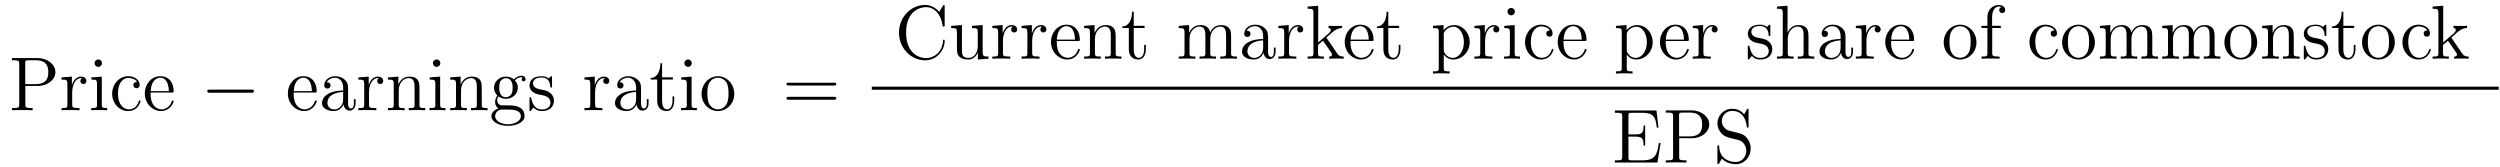
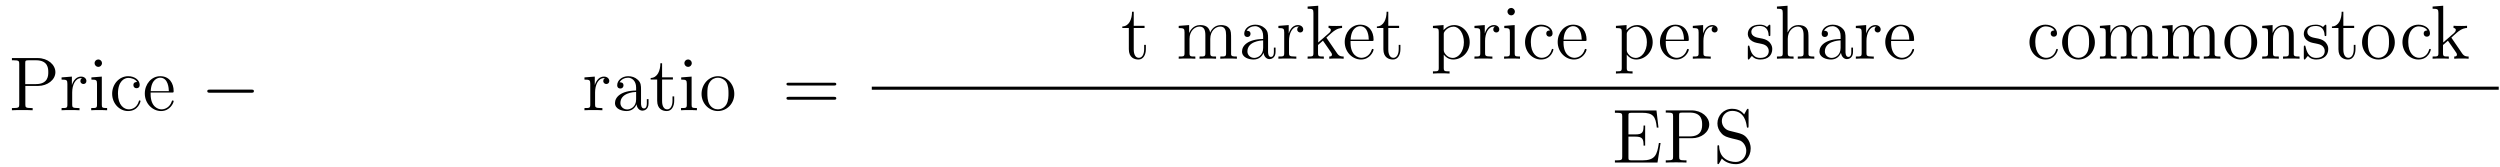
<svg xmlns="http://www.w3.org/2000/svg" height="26pt" version="1.1" viewBox="0 -26 390 26" width="390pt">
  <g id="page1">
    <g transform="matrix(1 0 0 1 -131 641)">
-       <path d="M134.953 -653.598H136.969C138.375 -653.598 139.641 -654.535 139.641 -655.738C139.641 -656.895 138.484 -657.941 136.875 -657.941H132.859V-657.598H133.094C133.953 -657.598 134 -657.473 134 -657.035V-650.707C134 -650.27 133.953 -650.145 133.094 -650.145H132.859V-649.801C133.141 -649.832 134.125 -649.832 134.469 -649.832C134.828 -649.832 135.797 -649.832 136.094 -649.801V-650.145H135.859C135 -650.145 134.953 -650.27 134.953 -650.707V-653.598ZM134.937 -653.879V-657.113C134.937 -657.519 134.953 -657.598 135.484 -657.598H136.609C138.531 -657.598 138.531 -656.254 138.531 -655.738C138.531 -655.238 138.531 -653.879 136.594 -653.879H134.937ZM142.262 -652.582C142.262 -653.738 142.746 -654.816 143.668 -654.816C143.762 -654.816 143.777 -654.816 143.824 -654.801C143.73 -654.754 143.543 -654.691 143.543 -654.363C143.543 -654.02 143.824 -653.895 144.012 -653.895C144.246 -653.895 144.48 -654.051 144.48 -654.363C144.48 -654.723 144.168 -655.051 143.652 -655.051C142.637 -655.051 142.293 -653.957 142.215 -653.738V-655.051L140.605 -654.926V-654.582C141.418 -654.582 141.512 -654.504 141.512 -653.91V-650.676C141.512 -650.145 141.387 -650.145 140.605 -650.145V-649.801C140.949 -649.832 141.606 -649.832 141.965 -649.832C142.277 -649.832 143.121 -649.832 143.402 -649.801V-650.145H143.168C142.293 -650.145 142.262 -650.285 142.262 -650.707V-652.582ZM146.914 -657.144C146.914 -657.457 146.664 -657.723 146.32 -657.723C146.023 -657.723 145.758 -657.473 145.758 -657.16C145.758 -656.801 146.039 -656.566 146.32 -656.566C146.695 -656.566 146.914 -656.879 146.914 -657.144ZM145.258 -654.926V-654.582C146.023 -654.582 146.133 -654.504 146.133 -653.926V-650.676C146.133 -650.145 146.008 -650.145 145.227 -650.145V-649.801C145.57 -649.832 146.133 -649.832 146.477 -649.832C146.617 -649.832 147.305 -649.832 147.711 -649.801V-650.145C146.93 -650.145 146.883 -650.207 146.883 -650.676V-655.051L145.258 -654.926ZM152.387 -654.207C152.246 -654.207 151.809 -654.207 151.809 -653.723C151.809 -653.441 152.012 -653.238 152.293 -653.238C152.574 -653.238 152.793 -653.394 152.793 -653.754C152.793 -654.551 151.965 -655.113 150.996 -655.113C149.605 -655.113 148.496 -653.879 148.496 -652.379C148.496 -650.848 149.637 -649.676 150.981 -649.676C152.559 -649.676 152.918 -651.113 152.918 -651.223C152.918 -651.332 152.824 -651.332 152.793 -651.332C152.684 -651.332 152.668 -651.285 152.637 -651.144C152.371 -650.301 151.731 -649.941 151.09 -649.941C150.355 -649.941 149.402 -650.582 149.402 -652.395C149.402 -654.363 150.418 -654.848 151.012 -654.848C151.465 -654.848 152.121 -654.676 152.387 -654.207ZM157.793 -652.566C158.059 -652.566 158.09 -652.566 158.09 -652.785C158.09 -654.004 157.434 -655.113 155.996 -655.113C154.637 -655.113 153.59 -653.895 153.59 -652.41C153.59 -650.832 154.809 -649.676 156.121 -649.676C157.543 -649.676 158.09 -650.973 158.09 -651.223C158.09 -651.285 158.027 -651.332 157.949 -651.332C157.855 -651.332 157.824 -651.285 157.809 -651.223C157.496 -650.223 156.699 -649.941 156.199 -649.941C155.699 -649.941 154.496 -650.285 154.496 -652.332V-652.566H157.793ZM154.512 -652.785C154.605 -654.66 155.652 -654.879 155.98 -654.879C157.262 -654.879 157.324 -653.191 157.34 -652.785H154.512ZM158.387 -649.801" fill-rule="evenodd" />
+       <path d="M134.953 -653.598H136.969C138.375 -653.598 139.641 -654.535 139.641 -655.738C139.641 -656.895 138.484 -657.941 136.875 -657.941H132.859V-657.598H133.094C133.953 -657.598 134 -657.473 134 -657.035V-650.707C134 -650.27 133.953 -650.145 133.094 -650.145H132.859V-649.801C133.141 -649.832 134.125 -649.832 134.469 -649.832C134.828 -649.832 135.797 -649.832 136.094 -649.801V-650.145H135.859C135 -650.145 134.953 -650.27 134.953 -650.707V-653.598ZM134.937 -653.879V-657.113C134.937 -657.519 134.953 -657.598 135.484 -657.598H136.609C138.531 -657.598 138.531 -656.254 138.531 -655.738C138.531 -655.238 138.531 -653.879 136.594 -653.879H134.937ZM142.262 -652.582C142.262 -653.738 142.746 -654.816 143.668 -654.816C143.762 -654.816 143.777 -654.816 143.824 -654.801C143.73 -654.754 143.543 -654.691 143.543 -654.363C143.543 -654.02 143.824 -653.895 144.012 -653.895C144.246 -653.895 144.48 -654.051 144.48 -654.363C144.48 -654.723 144.168 -655.051 143.652 -655.051C142.637 -655.051 142.293 -653.957 142.215 -653.738V-655.051L140.605 -654.926V-654.582C141.418 -654.582 141.512 -654.504 141.512 -653.91V-650.676C141.512 -650.145 141.387 -650.145 140.605 -650.145V-649.801C140.949 -649.832 141.606 -649.832 141.965 -649.832C142.277 -649.832 143.121 -649.832 143.402 -649.801V-650.145H143.168C142.293 -650.145 142.262 -650.285 142.262 -650.707V-652.582ZM146.914 -657.144C146.914 -657.457 146.664 -657.723 146.32 -657.723C146.023 -657.723 145.758 -657.473 145.758 -657.16C145.758 -656.801 146.039 -656.566 146.32 -656.566C146.695 -656.566 146.914 -656.879 146.914 -657.144ZM145.258 -654.926V-654.582C146.023 -654.582 146.133 -654.504 146.133 -653.926V-650.676C146.133 -650.145 146.008 -650.145 145.227 -650.145V-649.801C145.57 -649.832 146.133 -649.832 146.477 -649.832C146.617 -649.832 147.305 -649.832 147.711 -649.801V-650.145C146.93 -650.145 146.883 -650.207 146.883 -650.676V-655.051L145.258 -654.926ZM152.387 -654.207C152.246 -654.207 151.809 -654.207 151.809 -653.723C151.809 -653.441 152.012 -653.238 152.293 -653.238C152.574 -653.238 152.793 -653.394 152.793 -653.754C152.793 -654.551 151.965 -655.113 150.996 -655.113C149.605 -655.113 148.496 -653.879 148.496 -652.379C148.496 -650.848 149.637 -649.676 150.981 -649.676C152.559 -649.676 152.918 -651.113 152.918 -651.223C152.918 -651.332 152.824 -651.332 152.793 -651.332C152.684 -651.332 152.668 -651.285 152.637 -651.144C152.371 -650.301 151.731 -649.941 151.09 -649.941C150.355 -649.941 149.402 -650.582 149.402 -652.395C149.402 -654.363 150.418 -654.848 151.012 -654.848C151.465 -654.848 152.121 -654.676 152.387 -654.207ZM157.793 -652.566C158.059 -652.566 158.09 -652.566 158.09 -652.785C158.09 -654.004 157.434 -655.113 155.996 -655.113C154.637 -655.113 153.59 -653.895 153.59 -652.41C153.59 -650.832 154.809 -649.676 156.121 -649.676C157.543 -649.676 158.09 -650.973 158.09 -651.223C158.09 -651.285 158.027 -651.332 157.949 -651.332C157.855 -651.332 157.824 -651.285 157.809 -651.223C157.496 -650.223 156.699 -649.941 156.199 -649.941C155.699 -649.941 154.496 -650.285 154.496 -652.332V-652.566H157.793ZM154.512 -652.785C154.605 -654.66 155.652 -654.879 155.98 -654.879C157.262 -654.879 157.324 -653.191 157.34 -652.785ZM158.387 -649.801" fill-rule="evenodd" />
      <path d="M170.207 -652.535C170.41 -652.535 170.613 -652.535 170.613 -652.785C170.613 -653.019 170.41 -653.019 170.207 -653.019H163.754C163.551 -653.019 163.332 -653.019 163.332 -652.785C163.332 -652.535 163.551 -652.535 163.754 -652.535H170.207ZM171.586 -649.801" fill-rule="evenodd" />
-       <path d="M180.109 -652.566C180.375 -652.566 180.406 -652.566 180.406 -652.785C180.406 -654.004 179.75 -655.113 178.313 -655.113C176.953 -655.113 175.906 -653.895 175.906 -652.41C175.906 -650.832 177.125 -649.676 178.437 -649.676C179.859 -649.676 180.406 -650.973 180.406 -651.223C180.406 -651.285 180.344 -651.332 180.266 -651.332C180.172 -651.332 180.141 -651.285 180.125 -651.223C179.813 -650.223 179.016 -649.941 178.516 -649.941C178.016 -649.941 176.813 -650.285 176.813 -652.332V-652.566H180.109ZM176.828 -652.785C176.922 -654.66 177.969 -654.879 178.297 -654.879C179.578 -654.879 179.641 -653.191 179.656 -652.785H176.828ZM185.297 -652.988C185.297 -653.629 185.297 -654.098 184.781 -654.566C184.359 -654.957 183.828 -655.113 183.297 -655.113C182.328 -655.113 181.578 -654.473 181.578 -653.691C181.578 -653.348 181.797 -653.191 182.078 -653.191C182.359 -653.191 182.562 -653.394 182.562 -653.676C182.562 -654.16 182.141 -654.16 181.953 -654.16C182.234 -654.66 182.797 -654.879 183.281 -654.879C183.828 -654.879 184.531 -654.426 184.531 -653.348V-652.879C182.141 -652.848 181.234 -651.832 181.234 -650.926C181.234 -649.973 182.328 -649.676 183.047 -649.676C183.844 -649.676 184.375 -650.16 184.594 -650.738C184.656 -650.176 185.016 -649.738 185.531 -649.738C185.781 -649.738 186.469 -649.91 186.469 -650.863V-651.535H186.203V-650.863C186.203 -650.176 185.922 -650.082 185.75 -650.082C185.297 -650.082 185.297 -650.723 185.297 -650.895V-652.988ZM184.531 -651.488C184.531 -650.316 183.656 -649.926 183.141 -649.926C182.562 -649.926 182.078 -650.348 182.078 -650.926C182.078 -652.488 184.094 -652.644 184.531 -652.66V-651.488ZM188.566 -652.582C188.566 -653.738 189.051 -654.816 189.973 -654.816C190.066 -654.816 190.082 -654.816 190.129 -654.801C190.035 -654.754 189.848 -654.691 189.848 -654.363C189.848 -654.02 190.129 -653.895 190.316 -653.895C190.551 -653.895 190.785 -654.051 190.785 -654.363C190.785 -654.723 190.473 -655.051 189.957 -655.051C188.941 -655.051 188.598 -653.957 188.52 -653.738V-655.051L186.91 -654.926V-654.582C187.723 -654.582 187.816 -654.504 187.816 -653.91V-650.676C187.816 -650.145 187.691 -650.145 186.91 -650.145V-649.801C187.254 -649.832 187.91 -649.832 188.27 -649.832C188.582 -649.832 189.426 -649.832 189.707 -649.801V-650.145H189.473C188.598 -650.145 188.566 -650.285 188.566 -650.707V-652.582ZM196.438 -652.691C196.438 -653.801 196.438 -654.144 196.172 -654.519C195.828 -654.988 195.265 -655.051 194.86 -655.051C193.703 -655.051 193.25 -654.066 193.157 -653.832H193.141V-655.051L191.516 -654.926V-654.582C192.328 -654.582 192.422 -654.504 192.422 -653.91V-650.676C192.422 -650.145 192.296 -650.145 191.516 -650.145V-649.801C191.828 -649.832 192.469 -649.832 192.812 -649.832C193.157 -649.832 193.796 -649.832 194.11 -649.801V-650.145C193.344 -650.145 193.204 -650.145 193.204 -650.676V-652.895C193.204 -654.144 194.032 -654.816 194.766 -654.816S195.672 -654.207 195.672 -653.488V-650.676C195.672 -650.145 195.547 -650.145 194.766 -650.145V-649.801C195.078 -649.832 195.719 -649.832 196.046 -649.832C196.391 -649.832 197.047 -649.832 197.344 -649.801V-650.145C196.75 -650.145 196.453 -650.145 196.438 -650.504V-652.691ZM199.696 -657.144C199.696 -657.457 199.445 -657.723 199.102 -657.723C198.805 -657.723 198.539 -657.473 198.539 -657.16C198.539 -656.801 198.821 -656.566 199.102 -656.566C199.476 -656.566 199.696 -656.879 199.696 -657.144ZM198.04 -654.926V-654.582C198.805 -654.582 198.914 -654.504 198.914 -653.926V-650.676C198.914 -650.145 198.79 -650.145 198.008 -650.145V-649.801C198.352 -649.832 198.914 -649.832 199.258 -649.832C199.398 -649.832 200.086 -649.832 200.492 -649.801V-650.145C199.711 -650.145 199.664 -650.207 199.664 -650.676V-655.051L198.04 -654.926ZM206.153 -652.691C206.153 -653.801 206.153 -654.144 205.886 -654.519C205.543 -654.988 204.98 -655.051 204.575 -655.051C203.418 -655.051 202.964 -654.066 202.871 -653.832H202.855V-655.051L201.23 -654.926V-654.582C202.043 -654.582 202.136 -654.504 202.136 -653.91V-650.676C202.136 -650.145 202.012 -650.145 201.23 -650.145V-649.801C201.542 -649.832 202.183 -649.832 202.528 -649.832C202.871 -649.832 203.512 -649.832 203.825 -649.801V-650.145C203.059 -650.145 202.918 -650.145 202.918 -650.676V-652.895C202.918 -654.144 203.746 -654.816 204.48 -654.816S205.387 -654.207 205.387 -653.488V-650.676C205.387 -650.145 205.261 -650.145 204.48 -650.145V-649.801C204.793 -649.832 205.434 -649.832 205.762 -649.832C206.106 -649.832 206.761 -649.832 207.059 -649.801V-650.145C206.465 -650.145 206.168 -650.145 206.153 -650.504V-652.691ZM208.754 -651.957C209.316 -651.582 209.785 -651.582 209.926 -651.582C210.989 -651.582 211.786 -652.395 211.786 -653.316C211.786 -653.645 211.692 -654.098 211.316 -654.473C211.786 -654.957 212.332 -654.957 212.394 -654.957C212.442 -654.957 212.504 -654.957 212.551 -654.926C212.442 -654.879 212.378 -654.754 212.378 -654.629C212.378 -654.457 212.489 -654.316 212.692 -654.316C212.785 -654.316 212.988 -654.379 212.988 -654.645C212.988 -654.848 212.832 -655.191 212.41 -655.191C211.786 -655.191 211.332 -654.801 211.16 -654.629C210.8 -654.91 210.379 -655.051 209.926 -655.051C208.864 -655.051 208.067 -654.254 208.067 -653.332C208.067 -652.644 208.472 -652.207 208.597 -652.098C208.457 -651.926 208.238 -651.582 208.238 -651.113C208.238 -650.426 208.66 -650.129 208.754 -650.066C208.207 -649.91 207.66 -649.473 207.66 -648.863C207.66 -648.035 208.77 -647.363 210.239 -647.363C211.66 -647.363 212.832 -647.988 212.832 -648.879C212.832 -649.176 212.754 -649.879 212.035 -650.254C211.426 -650.566 210.832 -650.566 209.816 -650.566C209.082 -650.566 209.004 -650.566 208.786 -650.785C208.66 -650.91 208.566 -651.129 208.566 -651.379C208.566 -651.582 208.628 -651.785 208.754 -651.957ZM209.926 -651.832C208.879 -651.832 208.879 -653.051 208.879 -653.316C208.879 -653.535 208.879 -654.02 209.082 -654.348C209.316 -654.691 209.676 -654.801 209.926 -654.801C210.973 -654.801 210.973 -653.598 210.973 -653.332C210.973 -653.113 210.973 -652.629 210.769 -652.301C210.535 -651.957 210.175 -651.832 209.926 -651.832ZM210.254 -647.613C209.113 -647.613 208.238 -648.191 208.238 -648.863C208.238 -648.973 208.27 -649.426 208.708 -649.738C208.973 -649.91 209.082 -649.91 209.926 -649.91C210.91 -649.91 212.254 -649.91 212.254 -648.863C212.254 -648.16 211.348 -647.613 210.254 -647.613ZM217.117 -654.848C217.117 -655.051 217.117 -655.113 217.008 -655.113C216.914 -655.113 216.679 -654.848 216.601 -654.754C216.227 -655.051 215.851 -655.113 215.477 -655.113C214.039 -655.113 213.601 -654.332 213.601 -653.676C213.601 -653.551 213.601 -653.129 214.055 -652.707C214.445 -652.379 214.852 -652.285 215.399 -652.191C216.055 -652.051 216.196 -652.02 216.508 -651.785C216.71 -651.598 216.868 -651.332 216.868 -651.004C216.868 -650.488 216.57 -649.926 215.524 -649.926C214.742 -649.926 214.164 -650.379 213.899 -651.566C213.852 -651.785 213.852 -651.785 213.836 -651.801C213.821 -651.848 213.774 -651.848 213.742 -651.848C213.601 -651.848 213.601 -651.785 213.601 -651.582V-649.957C213.601 -649.738 213.601 -649.676 213.726 -649.676C213.79 -649.676 213.79 -649.691 213.992 -649.941C214.055 -650.019 214.055 -650.051 214.242 -650.238C214.696 -649.676 215.336 -649.676 215.539 -649.676C216.79 -649.676 217.414 -650.379 217.414 -651.316C217.414 -651.957 217.008 -652.332 216.914 -652.441C216.476 -652.816 216.149 -652.895 215.368 -653.035C215.008 -653.098 214.148 -653.27 214.148 -653.988C214.148 -654.348 214.398 -654.91 215.461 -654.91C216.758 -654.91 216.836 -653.801 216.852 -653.426C216.868 -653.332 216.961 -653.332 216.992 -653.332C217.117 -653.332 217.117 -653.394 217.117 -653.598V-654.848ZM217.77 -649.801" fill-rule="evenodd" />
      <path d="M223.832 -652.582C223.832 -653.738 224.316 -654.816 225.239 -654.816C225.332 -654.816 225.348 -654.816 225.395 -654.801C225.301 -654.754 225.113 -654.691 225.113 -654.363C225.113 -654.02 225.395 -653.895 225.582 -653.895C225.816 -653.895 226.051 -654.051 226.051 -654.363C226.051 -654.723 225.738 -655.051 225.223 -655.051C224.207 -655.051 223.864 -653.957 223.786 -653.738V-655.051L222.175 -654.926V-654.582C222.989 -654.582 223.082 -654.504 223.082 -653.91V-650.676C223.082 -650.145 222.958 -650.145 222.175 -650.145V-649.801C222.52 -649.832 223.176 -649.832 223.535 -649.832C223.848 -649.832 224.692 -649.832 224.972 -649.801V-650.145H224.738C223.864 -650.145 223.832 -650.285 223.832 -650.707V-652.582ZM231 -652.988C231 -653.629 231 -654.098 230.484 -654.566C230.063 -654.957 229.531 -655.113 229 -655.113C228.031 -655.113 227.281 -654.473 227.281 -653.691C227.281 -653.348 227.5 -653.191 227.782 -653.191C228.062 -653.191 228.265 -653.394 228.265 -653.676C228.265 -654.16 227.844 -654.16 227.657 -654.16C227.938 -654.66 228.5 -654.879 228.984 -654.879C229.531 -654.879 230.234 -654.426 230.234 -653.348V-652.879C227.844 -652.848 226.938 -651.832 226.938 -650.926C226.938 -649.973 228.031 -649.676 228.75 -649.676C229.547 -649.676 230.078 -650.16 230.297 -650.738C230.359 -650.176 230.719 -649.738 231.234 -649.738C231.485 -649.738 232.172 -649.91 232.172 -650.863V-651.535H231.906V-650.863C231.906 -650.176 231.625 -650.082 231.454 -650.082C231 -650.082 231 -650.723 231 -650.895V-652.988ZM230.234 -651.488C230.234 -650.316 229.36 -649.926 228.844 -649.926C228.265 -649.926 227.782 -650.348 227.782 -650.926C227.782 -652.488 229.796 -652.644 230.234 -652.66V-651.488ZM234.286 -654.598H235.973V-654.941H234.286V-657.129H234.019C234.019 -656.004 233.582 -654.863 232.504 -654.832V-654.598H233.52V-651.285C233.52 -649.957 234.395 -649.676 235.02 -649.676C235.786 -649.676 236.176 -650.426 236.176 -651.285V-651.957H235.91V-651.301C235.91 -650.441 235.566 -649.941 235.098 -649.941C234.286 -649.941 234.286 -651.051 234.286 -651.254V-654.598ZM238.922 -657.144C238.922 -657.457 238.672 -657.723 238.328 -657.723C238.031 -657.723 237.766 -657.473 237.766 -657.16C237.766 -656.801 238.046 -656.566 238.328 -656.566C238.703 -656.566 238.922 -656.879 238.922 -657.144ZM237.265 -654.926V-654.582C238.031 -654.582 238.141 -654.504 238.141 -653.926V-650.676C238.141 -650.145 238.015 -650.145 237.234 -650.145V-649.801C237.578 -649.832 238.141 -649.832 238.484 -649.832C238.625 -649.832 239.312 -649.832 239.719 -649.801V-650.145C238.938 -650.145 238.891 -650.207 238.891 -650.676V-655.051L237.265 -654.926ZM245.551 -652.348C245.551 -653.895 244.379 -655.113 243.004 -655.113C241.566 -655.113 240.442 -653.848 240.442 -652.348C240.442 -650.832 241.628 -649.676 242.988 -649.676C244.394 -649.676 245.551 -650.848 245.551 -652.348ZM243.004 -649.941C242.567 -649.941 242.02 -650.129 241.675 -650.723C241.363 -651.254 241.348 -651.957 241.348 -652.457C241.348 -652.91 241.348 -653.645 241.723 -654.176C242.051 -654.691 242.567 -654.879 242.988 -654.879C243.457 -654.879 243.958 -654.66 244.285 -654.207C244.644 -653.645 244.644 -652.895 244.644 -652.457C244.644 -652.035 244.644 -651.301 244.332 -650.738C244.004 -650.176 243.457 -649.941 243.004 -649.941ZM245.96 -649.801" fill-rule="evenodd" />
      <path d="M261.09 -653.66C261.262 -653.66 261.464 -653.66 261.464 -653.879S261.262 -654.098 261.09 -654.098H254.075C253.902 -654.098 253.684 -654.098 253.684 -653.895C253.684 -653.66 253.886 -653.66 254.075 -653.66H261.09ZM261.09 -651.441C261.262 -651.441 261.464 -651.441 261.464 -651.66C261.464 -651.894 261.262 -651.894 261.09 -651.894H254.075C253.902 -651.894 253.684 -651.894 253.684 -651.676C253.684 -651.441 253.886 -651.441 254.075 -651.441H261.09ZM262.16 -649.801" fill-rule="evenodd" />
-       <path d="M278.368 -665.965C278.368 -666.168 278.368 -666.231 278.258 -666.231C278.179 -666.231 278.164 -666.215 278.101 -666.09L277.508 -665.152C276.977 -665.809 276.164 -666.231 275.305 -666.231C273.133 -666.231 271.242 -664.356 271.242 -661.918C271.242 -659.449 273.149 -657.59 275.305 -657.59C277.258 -657.59 278.368 -659.293 278.368 -660.606C278.368 -660.73 278.368 -660.809 278.242 -660.809C278.117 -660.809 278.117 -660.746 278.117 -660.668C278.008 -658.777 276.617 -657.934 275.461 -657.934C274.633 -657.934 272.352 -658.434 272.352 -661.918C272.352 -665.355 274.602 -665.887 275.461 -665.887C276.71 -665.887 277.805 -664.824 278.039 -663.043C278.07 -662.887 278.07 -662.856 278.21 -662.856C278.368 -662.856 278.368 -662.887 278.368 -663.137V-665.965ZM282.625 -662.965V-662.621C283.438 -662.621 283.531 -662.543 283.531 -661.949V-659.824C283.531 -658.809 283 -657.965 282.094 -657.965C281.125 -657.965 281.063 -658.512 281.063 -659.152V-663.09L279.376 -662.965V-662.621C280.282 -662.621 280.282 -662.59 280.282 -661.527V-659.73C280.282 -658.996 280.282 -658.574 280.64 -658.168C280.938 -657.871 281.422 -657.715 282.031 -657.715C282.234 -657.715 282.61 -657.715 283.015 -658.059C283.36 -658.34 283.547 -658.793 283.547 -658.793V-657.715L285.203 -657.84V-658.184C284.406 -658.184 284.297 -658.262 284.297 -658.855V-663.09L282.625 -662.965ZM287.461 -660.621C287.461 -661.777 287.945 -662.856 288.868 -662.856C288.961 -662.856 288.977 -662.856 289.024 -662.84C288.93 -662.793 288.742 -662.73 288.742 -662.402C288.742 -662.059 289.024 -661.934 289.211 -661.934C289.445 -661.934 289.68 -662.09 289.68 -662.402C289.68 -662.762 289.367 -663.09 288.852 -663.09C287.836 -663.09 287.492 -661.996 287.414 -661.777V-663.09L285.805 -662.965V-662.621C286.618 -662.621 286.711 -662.543 286.711 -661.949V-658.715C286.711 -658.184 286.586 -658.184 285.805 -658.184V-657.84C286.148 -657.871 286.805 -657.871 287.164 -657.871C287.477 -657.871 288.32 -657.871 288.601 -657.84V-658.184H288.367C287.492 -658.184 287.461 -658.324 287.461 -658.746V-660.621ZM292.02 -660.621C292.02 -661.777 292.504 -662.856 293.425 -662.856C293.52 -662.856 293.536 -662.856 293.582 -662.84C293.489 -662.793 293.3 -662.73 293.3 -662.402C293.3 -662.059 293.582 -661.934 293.77 -661.934C294.004 -661.934 294.239 -662.09 294.239 -662.402C294.239 -662.762 293.926 -663.09 293.41 -663.09C292.394 -663.09 292.051 -661.996 291.973 -661.777V-663.09L290.363 -662.965V-662.621C291.175 -662.621 291.27 -662.543 291.27 -661.949V-658.715C291.27 -658.184 291.144 -658.184 290.363 -658.184V-657.84C290.707 -657.871 291.364 -657.871 291.722 -657.871C292.036 -657.871 292.879 -657.871 293.16 -657.84V-658.184H292.926C292.051 -658.184 292.02 -658.324 292.02 -658.746V-660.621ZM299.156 -660.606C299.422 -660.606 299.453 -660.606 299.453 -660.824C299.453 -662.043 298.796 -663.152 297.359 -663.152C296 -663.152 294.953 -661.934 294.953 -660.449C294.953 -658.871 296.172 -657.715 297.485 -657.715C298.907 -657.715 299.453 -659.012 299.453 -659.262C299.453 -659.324 299.39 -659.371 299.312 -659.371C299.219 -659.371 299.188 -659.324 299.172 -659.262C298.859 -658.262 298.062 -657.981 297.563 -657.981C297.062 -657.981 295.859 -658.324 295.859 -660.371V-660.606H299.156ZM295.876 -660.824C295.969 -662.699 297.016 -662.918 297.343 -662.918C298.625 -662.918 298.687 -661.23 298.703 -660.824H295.876ZM305.047 -660.73C305.047 -661.84 305.047 -662.184 304.781 -662.559C304.438 -663.027 303.875 -663.09 303.469 -663.09C302.312 -663.09 301.859 -662.106 301.765 -661.871H301.75V-663.09L300.125 -662.965V-662.621C300.937 -662.621 301.031 -662.543 301.031 -661.949V-658.715C301.031 -658.184 300.906 -658.184 300.125 -658.184V-657.84C300.438 -657.871 301.078 -657.871 301.422 -657.871C301.765 -657.871 302.406 -657.871 302.719 -657.84V-658.184C301.954 -658.184 301.812 -658.184 301.812 -658.715V-660.934C301.812 -662.184 302.641 -662.856 303.376 -662.856C304.109 -662.856 304.282 -662.246 304.282 -661.527V-658.715C304.282 -658.184 304.157 -658.184 303.376 -658.184V-657.84C303.688 -657.871 304.328 -657.871 304.656 -657.871C305 -657.871 305.657 -657.871 305.953 -657.84V-658.184C305.359 -658.184 305.063 -658.184 305.047 -658.543V-660.73ZM306.227 -657.84" fill-rule="evenodd" />
      <path d="M307.864 -662.637H309.551V-662.98H307.864V-665.168H307.597C307.597 -664.043 307.16 -662.902 306.082 -662.871V-662.637H307.098V-659.324C307.098 -657.996 307.973 -657.715 308.598 -657.715C309.364 -657.715 309.754 -658.465 309.754 -659.324V-659.996H309.488V-659.34C309.488 -658.48 309.144 -657.981 308.676 -657.981C307.864 -657.981 307.864 -659.09 307.864 -659.293V-662.637ZM310.422 -657.84" fill-rule="evenodd" />
      <path d="M323.051 -660.73C323.051 -661.84 323.051 -662.184 322.77 -662.559C322.426 -663.027 321.863 -663.09 321.473 -663.09C320.473 -663.09 319.973 -662.387 319.786 -661.918C319.613 -662.84 318.973 -663.09 318.223 -663.09C317.066 -663.09 316.613 -662.106 316.519 -661.871H316.504V-663.09L314.879 -662.965V-662.621C315.691 -662.621 315.785 -662.543 315.785 -661.949V-658.715C315.785 -658.184 315.66 -658.184 314.879 -658.184V-657.84C315.192 -657.871 315.832 -657.871 316.176 -657.871C316.519 -657.871 317.16 -657.871 317.473 -657.84V-658.184C316.708 -658.184 316.566 -658.184 316.566 -658.715V-660.934C316.566 -662.184 317.394 -662.856 318.128 -662.856S319.036 -662.246 319.036 -661.527V-658.715C319.036 -658.184 318.91 -658.184 318.128 -658.184V-657.84C318.442 -657.871 319.082 -657.871 319.41 -657.871C319.754 -657.871 320.41 -657.871 320.707 -657.84V-658.184C319.957 -658.184 319.801 -658.184 319.801 -658.715V-660.934C319.801 -662.184 320.629 -662.856 321.364 -662.856C322.114 -662.856 322.27 -662.246 322.27 -661.527V-658.715C322.27 -658.184 322.145 -658.184 321.364 -658.184V-657.84C321.676 -657.871 322.316 -657.871 322.66 -657.871C323.004 -657.871 323.645 -657.871 323.957 -657.84V-658.184C323.363 -658.184 323.066 -658.184 323.051 -658.543V-660.73ZM328.817 -661.027C328.817 -661.668 328.817 -662.137 328.301 -662.605C327.878 -662.996 327.348 -663.152 326.816 -663.152C325.848 -663.152 325.098 -662.512 325.098 -661.731C325.098 -661.387 325.316 -661.23 325.597 -661.23C325.879 -661.23 326.082 -661.434 326.082 -661.715C326.082 -662.199 325.66 -662.199 325.472 -662.199C325.754 -662.699 326.316 -662.918 326.801 -662.918C327.348 -662.918 328.051 -662.465 328.051 -661.387V-660.918C325.66 -660.887 324.754 -659.871 324.754 -658.965C324.754 -658.012 325.848 -657.715 326.567 -657.715C327.364 -657.715 327.894 -658.199 328.114 -658.777C328.176 -658.215 328.535 -657.777 329.051 -657.777C329.3 -657.777 329.988 -657.949 329.988 -658.902V-659.574H329.723V-658.902C329.723 -658.215 329.442 -658.121 329.269 -658.121C328.817 -658.121 328.817 -658.762 328.817 -658.934V-661.027ZM328.051 -659.527C328.051 -658.356 327.175 -657.965 326.66 -657.965C326.082 -657.965 325.597 -658.387 325.597 -658.965C325.597 -660.527 327.613 -660.684 328.051 -660.699V-659.527ZM332.086 -660.621C332.086 -661.777 332.57 -662.856 333.492 -662.856C333.586 -662.856 333.601 -662.856 333.648 -662.84C333.554 -662.793 333.367 -662.73 333.367 -662.402C333.367 -662.059 333.648 -661.934 333.836 -661.934C334.07 -661.934 334.304 -662.09 334.304 -662.402C334.304 -662.762 333.992 -663.09 333.476 -663.09C332.461 -663.09 332.117 -661.996 332.039 -661.777V-663.09L330.43 -662.965V-662.621C331.242 -662.621 331.336 -662.543 331.336 -661.949V-658.715C331.336 -658.184 331.211 -658.184 330.43 -658.184V-657.84C330.774 -657.871 331.429 -657.871 331.789 -657.871C332.101 -657.871 332.945 -657.871 333.227 -657.84V-658.184H332.993C332.117 -658.184 332.086 -658.324 332.086 -658.746V-660.621ZM338.004 -660.996C338.004 -661.012 337.91 -661.105 337.91 -661.121C337.91 -661.152 338.66 -661.793 338.754 -661.887C339.582 -662.605 340.114 -662.621 340.363 -662.637V-662.98C340.114 -662.949 339.816 -662.949 339.457 -662.949C339.144 -662.949 338.536 -662.949 338.254 -662.98V-662.637C338.458 -662.621 338.614 -662.512 338.614 -662.324C338.614 -662.09 338.363 -661.871 338.363 -661.871L336.644 -660.371V-666.105L334.988 -665.98V-665.637C335.801 -665.637 335.894 -665.559 335.894 -664.965V-658.715C335.894 -658.184 335.77 -658.184 334.988 -658.184V-657.84C335.332 -657.871 335.894 -657.871 336.254 -657.871C336.613 -657.871 337.192 -657.871 337.519 -657.84V-658.184C336.754 -658.184 336.613 -658.184 336.613 -658.715V-659.98L337.379 -660.652L338.52 -659.012C338.707 -658.762 338.785 -658.621 338.785 -658.465C338.785 -658.246 338.614 -658.184 338.363 -658.184V-657.84C338.66 -657.871 339.254 -657.871 339.566 -657.871C340.082 -657.871 340.114 -657.871 340.613 -657.84V-658.184C340.301 -658.184 339.925 -658.184 339.598 -658.668L338.004 -660.996ZM340.777 -657.84" fill-rule="evenodd" />
      <path d="M344.981 -660.606C345.246 -660.606 345.277 -660.606 345.277 -660.824C345.277 -662.043 344.621 -663.152 343.183 -663.152C341.825 -663.152 340.777 -661.934 340.777 -660.449C340.777 -658.871 341.996 -657.715 343.309 -657.715C344.73 -657.715 345.277 -659.012 345.277 -659.262C345.277 -659.324 345.215 -659.371 345.137 -659.371C345.043 -659.371 345.012 -659.324 344.996 -659.262C344.683 -658.262 343.886 -657.981 343.387 -657.981C342.887 -657.981 341.683 -658.324 341.683 -660.371V-660.606H344.981ZM341.699 -660.824C341.792 -662.699 342.84 -662.918 343.168 -662.918C344.449 -662.918 344.512 -661.23 344.527 -660.824H341.699ZM347.574 -662.637H349.261V-662.98H347.574V-665.168H347.309C347.309 -664.043 346.871 -662.902 345.793 -662.871V-662.637H346.808V-659.324C346.808 -657.996 347.683 -657.715 348.308 -657.715C349.074 -657.715 349.465 -658.465 349.465 -659.324V-659.996H349.199V-659.34C349.199 -658.48 348.856 -657.981 348.386 -657.981C347.574 -657.981 347.574 -659.09 347.574 -659.293V-662.637ZM350.132 -657.84" fill-rule="evenodd" />
      <path d="M357.133 -655.871C356.368 -655.871 356.226 -655.871 356.226 -656.402V-658.48C356.446 -658.184 356.929 -657.715 357.695 -657.715C359.07 -657.715 360.274 -658.871 360.274 -660.418C360.274 -661.934 359.148 -663.09 357.852 -663.09C356.804 -663.09 356.243 -662.34 356.195 -662.293V-663.09L354.539 -662.965V-662.621C355.382 -662.621 355.445 -662.543 355.445 -662.012V-656.402C355.445 -655.871 355.32 -655.871 354.539 -655.871V-655.527C354.852 -655.559 355.493 -655.559 355.836 -655.559C356.179 -655.559 356.82 -655.559 357.133 -655.527V-655.871ZM356.226 -661.637C356.226 -661.871 356.226 -661.887 356.352 -662.074C356.711 -662.605 357.305 -662.84 357.758 -662.84C358.649 -662.84 359.368 -661.746 359.368 -660.418C359.368 -658.996 358.555 -657.965 357.632 -657.965C357.258 -657.965 356.914 -658.121 356.68 -658.34C356.399 -658.621 356.226 -658.855 356.226 -659.184V-661.637ZM362.672 -660.621C362.672 -661.777 363.156 -662.856 364.078 -662.856C364.172 -662.856 364.188 -662.856 364.235 -662.84C364.141 -662.793 363.953 -662.73 363.953 -662.402C363.953 -662.059 364.235 -661.934 364.422 -661.934C364.656 -661.934 364.891 -662.09 364.891 -662.402C364.891 -662.762 364.578 -663.09 364.062 -663.09C363.047 -663.09 362.704 -661.996 362.626 -661.777V-663.09L361.015 -662.965V-662.621C361.828 -662.621 361.922 -662.543 361.922 -661.949V-658.715C361.922 -658.184 361.796 -658.184 361.015 -658.184V-657.84C361.36 -657.871 362.016 -657.871 362.375 -657.871C362.688 -657.871 363.532 -657.871 363.812 -657.84V-658.184H363.578C362.704 -658.184 362.672 -658.324 362.672 -658.746V-660.621ZM367.325 -665.184C367.325 -665.496 367.074 -665.762 366.731 -665.762C366.433 -665.762 366.168 -665.512 366.168 -665.199C366.168 -664.84 366.449 -664.605 366.731 -664.605C367.105 -664.605 367.325 -664.918 367.325 -665.184ZM365.668 -662.965V-662.621C366.433 -662.621 366.542 -662.543 366.542 -661.965V-658.715C366.542 -658.184 366.418 -658.184 365.636 -658.184V-657.84C365.981 -657.871 366.542 -657.871 366.887 -657.871C367.027 -657.871 367.715 -657.871 368.122 -657.84V-658.184C367.34 -658.184 367.292 -658.246 367.292 -658.715V-663.09L365.668 -662.965ZM372.797 -662.246C372.656 -662.246 372.218 -662.246 372.218 -661.762C372.218 -661.48 372.422 -661.277 372.703 -661.277S373.204 -661.434 373.204 -661.793C373.204 -662.59 372.376 -663.152 371.406 -663.152C370.015 -663.152 368.906 -661.918 368.906 -660.418C368.906 -658.887 370.046 -657.715 371.39 -657.715C372.968 -657.715 373.328 -659.152 373.328 -659.262C373.328 -659.371 373.235 -659.371 373.204 -659.371C373.093 -659.371 373.078 -659.324 373.046 -659.184C372.781 -658.34 372.14 -657.981 371.5 -657.981C370.765 -657.981 369.812 -658.621 369.812 -660.434C369.812 -662.402 370.828 -662.887 371.422 -662.887C371.875 -662.887 372.532 -662.715 372.797 -662.246ZM378.203 -660.606C378.469 -660.606 378.5 -660.606 378.5 -660.824C378.5 -662.043 377.844 -663.152 376.406 -663.152C375.047 -663.152 374 -661.934 374 -660.449C374 -658.871 375.218 -657.715 376.531 -657.715C377.953 -657.715 378.5 -659.012 378.5 -659.262C378.5 -659.324 378.438 -659.371 378.359 -659.371C378.265 -659.371 378.234 -659.324 378.218 -659.262C377.906 -658.262 377.11 -657.981 376.609 -657.981S374.906 -658.324 374.906 -660.371V-660.606H378.203ZM374.922 -660.824C375.016 -662.699 376.062 -662.918 376.391 -662.918C377.672 -662.918 377.735 -661.23 377.75 -660.824H374.922ZM378.797 -657.84" fill-rule="evenodd" />
      <path d="M385.68 -655.871C384.914 -655.871 384.774 -655.871 384.774 -656.402V-658.48C384.992 -658.184 385.476 -657.715 386.243 -657.715C387.617 -657.715 388.82 -658.871 388.82 -660.418C388.82 -661.934 387.695 -663.09 386.399 -663.09C385.351 -663.09 384.79 -662.34 384.743 -662.293V-663.09L383.086 -662.965V-662.621C383.929 -662.621 383.993 -662.543 383.993 -662.012V-656.402C383.993 -655.871 383.867 -655.871 383.086 -655.871V-655.527C383.399 -655.559 384.04 -655.559 384.383 -655.559C384.726 -655.559 385.367 -655.559 385.68 -655.527V-655.871ZM384.774 -661.637C384.774 -661.871 384.774 -661.887 384.899 -662.074C385.258 -662.605 385.852 -662.84 386.305 -662.84C387.196 -662.84 387.914 -661.746 387.914 -660.418C387.914 -658.996 387.102 -657.965 386.179 -657.965C385.805 -657.965 385.46 -658.121 385.226 -658.34C384.946 -658.621 384.774 -658.855 384.774 -659.184V-661.637ZM389.234 -657.84" fill-rule="evenodd" />
      <path d="M394.157 -660.606C394.422 -660.606 394.453 -660.606 394.453 -660.824C394.453 -662.043 393.797 -663.152 392.359 -663.152C391 -663.152 389.953 -661.934 389.953 -660.449C389.953 -658.871 391.172 -657.715 392.484 -657.715C393.906 -657.715 394.453 -659.012 394.453 -659.262C394.453 -659.324 394.391 -659.371 394.313 -659.371C394.219 -659.371 394.188 -659.324 394.172 -659.262C393.859 -658.262 393.062 -657.981 392.562 -657.981C392.063 -657.981 390.859 -658.324 390.859 -660.371V-660.606H394.157ZM390.875 -660.824C390.968 -662.699 392.016 -662.918 392.344 -662.918C393.625 -662.918 393.688 -661.23 393.703 -660.824H390.875ZM396.734 -660.621C396.734 -661.777 397.219 -662.856 398.141 -662.856C398.234 -662.856 398.25 -662.856 398.297 -662.84C398.203 -662.793 398.016 -662.73 398.016 -662.402C398.016 -662.059 398.297 -661.934 398.484 -661.934C398.719 -661.934 398.953 -662.09 398.953 -662.402C398.953 -662.762 398.641 -663.09 398.125 -663.09C397.109 -663.09 396.766 -661.996 396.688 -661.777V-663.09L395.078 -662.965V-662.621C395.891 -662.621 395.984 -662.543 395.984 -661.949V-658.715C395.984 -658.184 395.86 -658.184 395.078 -658.184V-657.84C395.422 -657.871 396.078 -657.871 396.438 -657.871C396.75 -657.871 397.594 -657.871 397.876 -657.84V-658.184H397.64C396.766 -658.184 396.734 -658.324 396.734 -658.746V-660.621ZM399.308 -657.84" fill-rule="evenodd" />
      <path d="M407.176 -662.887C407.176 -663.09 407.176 -663.152 407.066 -663.152C406.973 -663.152 406.739 -662.887 406.66 -662.793C406.285 -663.09 405.91 -663.152 405.535 -663.152C404.098 -663.152 403.66 -662.371 403.66 -661.715C403.66 -661.59 403.66 -661.168 404.113 -660.746C404.504 -660.418 404.91 -660.324 405.457 -660.231C406.114 -660.09 406.254 -660.059 406.566 -659.824C406.77 -659.637 406.926 -659.371 406.926 -659.043C406.926 -658.527 406.628 -657.965 405.582 -657.965C404.801 -657.965 404.222 -658.418 403.957 -659.605C403.91 -659.824 403.91 -659.824 403.895 -659.84C403.879 -659.887 403.832 -659.887 403.801 -659.887C403.66 -659.887 403.66 -659.824 403.66 -659.621V-657.996C403.66 -657.777 403.66 -657.715 403.786 -657.715C403.848 -657.715 403.848 -657.73 404.051 -657.981C404.113 -658.059 404.113 -658.09 404.3 -658.277C404.754 -657.715 405.395 -657.715 405.598 -657.715C406.848 -657.715 407.473 -658.418 407.473 -659.355C407.473 -659.996 407.066 -660.371 406.973 -660.48C406.535 -660.855 406.207 -660.934 405.426 -661.074C405.066 -661.137 404.207 -661.309 404.207 -662.027C404.207 -662.387 404.458 -662.949 405.52 -662.949C406.817 -662.949 406.895 -661.84 406.91 -661.465C406.926 -661.371 407.02 -661.371 407.051 -661.371C407.176 -661.371 407.176 -661.434 407.176 -661.637V-662.887ZM413.125 -660.73C413.125 -661.84 413.125 -662.184 412.859 -662.559C412.516 -663.027 411.953 -663.09 411.547 -663.09C410.515 -663.09 410.047 -662.324 409.876 -661.949H409.859V-666.105L408.203 -665.98V-665.637C409.015 -665.637 409.109 -665.559 409.109 -664.965V-658.715C409.109 -658.184 408.984 -658.184 408.203 -658.184V-657.84C408.516 -657.871 409.157 -657.871 409.5 -657.871S410.484 -657.871 410.797 -657.84V-658.184C410.032 -658.184 409.891 -658.184 409.891 -658.715V-660.934C409.891 -662.184 410.719 -662.856 411.454 -662.856C412.188 -662.856 412.36 -662.246 412.36 -661.527V-658.715C412.36 -658.184 412.235 -658.184 411.454 -658.184V-657.84C411.766 -657.871 412.406 -657.871 412.734 -657.871C413.078 -657.871 413.735 -657.871 414.031 -657.84V-658.184C413.437 -658.184 413.141 -658.184 413.125 -658.543V-660.73ZM418.898 -661.027C418.898 -661.668 418.898 -662.137 418.382 -662.605C417.961 -662.996 417.43 -663.152 416.898 -663.152C415.93 -663.152 415.18 -662.512 415.18 -661.731C415.18 -661.387 415.398 -661.23 415.68 -661.23C415.961 -661.23 416.164 -661.434 416.164 -661.715C416.164 -662.199 415.742 -662.199 415.555 -662.199C415.836 -662.699 416.399 -662.918 416.882 -662.918C417.43 -662.918 418.133 -662.465 418.133 -661.387V-660.918C415.742 -660.887 414.836 -659.871 414.836 -658.965C414.836 -658.012 415.93 -657.715 416.648 -657.715C417.445 -657.715 417.977 -658.199 418.195 -658.777C418.258 -658.215 418.618 -657.777 419.132 -657.777C419.383 -657.777 420.071 -657.949 420.071 -658.902V-659.574H419.804V-658.902C419.804 -658.215 419.524 -658.121 419.352 -658.121C418.898 -658.121 418.898 -658.762 418.898 -658.934V-661.027ZM418.133 -659.527C418.133 -658.356 417.258 -657.965 416.742 -657.965C416.164 -657.965 415.68 -658.387 415.68 -658.965C415.68 -660.527 417.695 -660.684 418.133 -660.699V-659.527ZM422.168 -660.621C422.168 -661.777 422.652 -662.856 423.575 -662.856C423.668 -662.856 423.684 -662.856 423.731 -662.84C423.637 -662.793 423.449 -662.73 423.449 -662.402C423.449 -662.059 423.731 -661.934 423.918 -661.934C424.152 -661.934 424.387 -662.09 424.387 -662.402C424.387 -662.762 424.074 -663.09 423.559 -663.09C422.543 -663.09 422.2 -661.996 422.122 -661.777V-663.09L420.511 -662.965V-662.621C421.325 -662.621 421.418 -662.543 421.418 -661.949V-658.715C421.418 -658.184 421.292 -658.184 420.511 -658.184V-657.84C420.856 -657.871 421.512 -657.871 421.871 -657.871C422.184 -657.871 423.028 -657.871 423.308 -657.84V-658.184H423.074C422.2 -658.184 422.168 -658.324 422.168 -658.746V-660.621ZM429.305 -660.606C429.57 -660.606 429.601 -660.606 429.601 -660.824C429.601 -662.043 428.945 -663.152 427.508 -663.152C426.149 -663.152 425.101 -661.934 425.101 -660.449C425.101 -658.871 426.32 -657.715 427.633 -657.715C429.055 -657.715 429.601 -659.012 429.601 -659.262C429.601 -659.324 429.539 -659.371 429.461 -659.371C429.367 -659.371 429.336 -659.324 429.32 -659.262C429.008 -658.262 428.21 -657.981 427.711 -657.981C427.211 -657.981 426.008 -658.324 426.008 -660.371V-660.606H429.305ZM426.024 -660.824C426.118 -662.699 427.164 -662.918 427.493 -662.918C428.773 -662.918 428.836 -661.23 428.851 -660.824H426.024ZM429.899 -657.84" fill-rule="evenodd" />
-       <path d="M439.328 -660.387C439.328 -661.934 438.156 -663.152 436.781 -663.152C435.343 -663.152 434.219 -661.887 434.219 -660.387C434.219 -658.871 435.407 -657.715 436.765 -657.715C438.172 -657.715 439.328 -658.887 439.328 -660.387ZM436.781 -657.981C436.344 -657.981 435.797 -658.168 435.454 -658.762C435.14 -659.293 435.125 -659.996 435.125 -660.496C435.125 -660.949 435.125 -661.684 435.5 -662.215C435.828 -662.73 436.344 -662.918 436.765 -662.918C437.234 -662.918 437.735 -662.699 438.062 -662.246C438.422 -661.684 438.422 -660.934 438.422 -660.496C438.422 -660.074 438.422 -659.34 438.109 -658.777C437.782 -658.215 437.234 -657.981 436.781 -657.981ZM441.785 -662.637H443.129V-662.98H441.769V-664.371C441.769 -665.449 442.316 -665.996 442.801 -665.996C442.895 -665.996 443.082 -665.965 443.222 -665.902C443.176 -665.887 442.879 -665.777 442.879 -665.434C442.879 -665.152 443.066 -664.965 443.332 -664.965C443.629 -664.965 443.816 -665.152 443.816 -665.449C443.816 -665.887 443.378 -666.231 442.817 -666.231C441.973 -666.231 441.035 -665.59 441.035 -664.371V-662.98H440.113V-662.637H441.035V-658.715C441.035 -658.184 440.91 -658.184 440.129 -658.184V-657.84C440.473 -657.871 441.113 -657.871 441.473 -657.871C441.8 -657.871 442.644 -657.871 442.926 -657.84V-658.184H442.675C441.816 -658.184 441.785 -658.324 441.785 -658.746V-662.637ZM443.336 -657.84" fill-rule="evenodd" />
      <path d="M451.488 -662.246C451.348 -662.246 450.91 -662.246 450.91 -661.762C450.91 -661.48 451.114 -661.277 451.394 -661.277C451.675 -661.277 451.895 -661.434 451.895 -661.793C451.895 -662.59 451.067 -663.152 450.097 -663.152C448.708 -663.152 447.598 -661.918 447.598 -660.418C447.598 -658.887 448.739 -657.715 450.082 -657.715C451.66 -657.715 452.02 -659.152 452.02 -659.262C452.02 -659.371 451.926 -659.371 451.895 -659.371C451.786 -659.371 451.77 -659.324 451.739 -659.184C451.472 -658.34 450.832 -657.981 450.192 -657.981C449.458 -657.981 448.504 -658.621 448.504 -660.434C448.504 -662.402 449.52 -662.887 450.113 -662.887C450.566 -662.887 451.223 -662.715 451.488 -662.246ZM457.801 -660.387C457.801 -661.934 456.629 -663.152 455.254 -663.152C453.816 -663.152 452.692 -661.887 452.692 -660.387C452.692 -658.871 453.878 -657.715 455.238 -657.715C456.644 -657.715 457.801 -658.887 457.801 -660.387ZM455.254 -657.981C454.817 -657.981 454.27 -658.168 453.925 -658.762C453.613 -659.293 453.598 -659.996 453.598 -660.496C453.598 -660.949 453.598 -661.684 453.973 -662.215C454.301 -662.73 454.817 -662.918 455.238 -662.918C455.707 -662.918 456.208 -662.699 456.535 -662.246C456.894 -661.684 456.894 -660.934 456.894 -660.496C456.894 -660.074 456.894 -659.34 456.582 -658.777C456.254 -658.215 455.707 -657.981 455.254 -657.981ZM466.758 -660.73C466.758 -661.84 466.758 -662.184 466.476 -662.559C466.133 -663.027 465.57 -663.09 465.18 -663.09C464.179 -663.09 463.68 -662.387 463.493 -661.918C463.32 -662.84 462.679 -663.09 461.929 -663.09C460.774 -663.09 460.32 -662.106 460.226 -661.871H460.211V-663.09L458.586 -662.965V-662.621C459.398 -662.621 459.492 -662.543 459.492 -661.949V-658.715C459.492 -658.184 459.367 -658.184 458.586 -658.184V-657.84C458.898 -657.871 459.539 -657.871 459.883 -657.871C460.226 -657.871 460.867 -657.871 461.179 -657.84V-658.184C460.414 -658.184 460.273 -658.184 460.273 -658.715V-660.934C460.273 -662.184 461.101 -662.856 461.836 -662.856S462.743 -662.246 462.743 -661.527V-658.715C462.743 -658.184 462.617 -658.184 461.836 -658.184V-657.84C462.149 -657.871 462.79 -657.871 463.117 -657.871C463.46 -657.871 464.117 -657.871 464.414 -657.84V-658.184C463.664 -658.184 463.508 -658.184 463.508 -658.715V-660.934C463.508 -662.184 464.336 -662.856 465.071 -662.856C465.821 -662.856 465.977 -662.246 465.977 -661.527V-658.715C465.977 -658.184 465.852 -658.184 465.071 -658.184V-657.84C465.383 -657.871 466.024 -657.871 466.367 -657.871C466.711 -657.871 467.352 -657.871 467.664 -657.84V-658.184C467.07 -658.184 466.774 -658.184 466.758 -658.543V-660.73ZM476.477 -660.73C476.477 -661.84 476.477 -662.184 476.195 -662.559C475.852 -663.027 475.289 -663.09 474.899 -663.09C473.898 -663.09 473.399 -662.387 473.21 -661.918C473.039 -662.84 472.398 -663.09 471.648 -663.09C470.492 -663.09 470.039 -662.106 469.945 -661.871H469.93V-663.09L468.305 -662.965V-662.621C469.117 -662.621 469.211 -662.543 469.211 -661.949V-658.715C469.211 -658.184 469.086 -658.184 468.305 -658.184V-657.84C468.617 -657.871 469.258 -657.871 469.602 -657.871C469.945 -657.871 470.586 -657.871 470.898 -657.84V-658.184C470.132 -658.184 469.992 -658.184 469.992 -658.715V-660.934C469.992 -662.184 470.82 -662.856 471.554 -662.856S472.46 -662.246 472.46 -661.527V-658.715C472.46 -658.184 472.336 -658.184 471.554 -658.184V-657.84C471.868 -657.871 472.508 -657.871 472.836 -657.871C473.179 -657.871 473.836 -657.871 474.133 -657.84V-658.184C473.383 -658.184 473.226 -658.184 473.226 -658.715V-660.934C473.226 -662.184 474.055 -662.856 474.79 -662.856C475.54 -662.856 475.696 -662.246 475.696 -661.527V-658.715C475.696 -658.184 475.571 -658.184 474.79 -658.184V-657.84C475.102 -657.871 475.742 -657.871 476.086 -657.871C476.43 -657.871 477.071 -657.871 477.383 -657.84V-658.184C476.789 -658.184 476.492 -658.184 476.477 -658.543V-660.73ZM483.118 -660.387C483.118 -661.934 481.945 -663.152 480.57 -663.152C479.132 -663.152 478.008 -661.887 478.008 -660.387C478.008 -658.871 479.195 -657.715 480.554 -657.715C481.961 -657.715 483.118 -658.887 483.118 -660.387ZM480.57 -657.981C480.133 -657.981 479.586 -658.168 479.243 -658.762C478.93 -659.293 478.914 -659.996 478.914 -660.496C478.914 -660.949 478.914 -661.684 479.29 -662.215C479.617 -662.73 480.133 -662.918 480.554 -662.918C481.024 -662.918 481.524 -662.699 481.852 -662.246C482.21 -661.684 482.21 -660.934 482.21 -660.496C482.21 -660.074 482.21 -659.34 481.898 -658.777C481.571 -658.215 481.024 -657.981 480.57 -657.981ZM488.825 -660.73C488.825 -661.84 488.825 -662.184 488.558 -662.559C488.215 -663.027 487.652 -663.09 487.246 -663.09C486.09 -663.09 485.636 -662.106 485.543 -661.871H485.527V-663.09L483.902 -662.965V-662.621C484.715 -662.621 484.808 -662.543 484.808 -661.949V-658.715C484.808 -658.184 484.684 -658.184 483.902 -658.184V-657.84C484.214 -657.871 484.855 -657.871 485.2 -657.871C485.543 -657.871 486.184 -657.871 486.496 -657.84V-658.184C485.73 -658.184 485.59 -658.184 485.59 -658.715V-660.934C485.59 -662.184 486.418 -662.856 487.152 -662.856S488.059 -662.246 488.059 -661.527V-658.715C488.059 -658.184 487.933 -658.184 487.152 -658.184V-657.84C487.465 -657.871 488.106 -657.871 488.434 -657.871C488.777 -657.871 489.433 -657.871 489.731 -657.84V-658.184C489.137 -658.184 488.84 -658.184 488.825 -658.543V-660.73ZM493.91 -662.887C493.91 -663.09 493.91 -663.152 493.801 -663.152C493.708 -663.152 493.472 -662.887 493.394 -662.793C493.02 -663.09 492.644 -663.152 492.27 -663.152C490.832 -663.152 490.394 -662.371 490.394 -661.715C490.394 -661.59 490.394 -661.168 490.848 -660.746C491.238 -660.418 491.645 -660.324 492.192 -660.231C492.847 -660.09 492.989 -660.059 493.301 -659.824C493.504 -659.637 493.66 -659.371 493.66 -659.043C493.66 -658.527 493.363 -657.965 492.317 -657.965C491.536 -657.965 490.957 -658.418 490.692 -659.605C490.644 -659.824 490.644 -659.824 490.628 -659.84C490.613 -659.887 490.566 -659.887 490.535 -659.887C490.394 -659.887 490.394 -659.824 490.394 -659.621V-657.996C490.394 -657.777 490.394 -657.715 490.519 -657.715C490.582 -657.715 490.582 -657.73 490.786 -657.981C490.848 -658.059 490.848 -658.09 491.035 -658.277C491.489 -657.715 492.128 -657.715 492.332 -657.715C493.582 -657.715 494.207 -658.418 494.207 -659.355C494.207 -659.996 493.801 -660.371 493.708 -660.48C493.27 -660.855 492.942 -660.934 492.16 -661.074C491.801 -661.137 490.942 -661.309 490.942 -662.027C490.942 -662.387 491.191 -662.949 492.254 -662.949C493.55 -662.949 493.628 -661.84 493.644 -661.465C493.66 -661.371 493.754 -661.371 493.786 -661.371C493.91 -661.371 493.91 -661.434 493.91 -661.637V-662.887ZM496.562 -662.637H498.25V-662.98H496.562V-665.168H496.297C496.297 -664.043 495.859 -662.902 494.782 -662.871V-662.637H495.797V-659.324C495.797 -657.996 496.672 -657.715 497.297 -657.715C498.062 -657.715 498.454 -658.465 498.454 -659.324V-659.996H498.187V-659.34C498.187 -658.48 497.844 -657.981 497.375 -657.981C496.562 -657.981 496.562 -659.09 496.562 -659.293V-662.637ZM504.59 -660.387C504.59 -661.934 503.418 -663.152 502.043 -663.152C500.605 -663.152 499.481 -661.887 499.481 -660.387C499.481 -658.871 500.668 -657.715 502.027 -657.715C503.434 -657.715 504.59 -658.887 504.59 -660.387ZM502.043 -657.981C501.606 -657.981 501.059 -658.168 500.714 -658.762C500.402 -659.293 500.387 -659.996 500.387 -660.496C500.387 -660.949 500.387 -661.684 500.761 -662.215C501.09 -662.73 501.606 -662.918 502.027 -662.918C502.496 -662.918 502.996 -662.699 503.324 -662.246C503.683 -661.684 503.683 -660.934 503.683 -660.496C503.683 -660.074 503.683 -659.34 503.371 -658.777C503.042 -658.215 502.496 -657.981 502.043 -657.981ZM505 -657.84" fill-rule="evenodd" />
      <path d="M509.672 -662.246C509.531 -662.246 509.094 -662.246 509.094 -661.762C509.094 -661.48 509.297 -661.277 509.578 -661.277C509.86 -661.277 510.078 -661.434 510.078 -661.793C510.078 -662.59 509.25 -663.152 508.282 -663.152C506.891 -663.152 505.781 -661.918 505.781 -660.418C505.781 -658.887 506.922 -657.715 508.266 -657.715C509.844 -657.715 510.203 -659.152 510.203 -659.262C510.203 -659.371 510.109 -659.371 510.078 -659.371C509.969 -659.371 509.953 -659.324 509.922 -659.184C509.657 -658.34 509.016 -657.981 508.375 -657.981C507.641 -657.981 506.688 -658.621 506.688 -660.434C506.688 -662.402 507.703 -662.887 508.297 -662.887C508.75 -662.887 509.406 -662.715 509.672 -662.246ZM510.516 -657.84" fill-rule="evenodd" />
      <path d="M513.5 -660.996C513.5 -661.012 513.407 -661.105 513.407 -661.121C513.407 -661.152 514.157 -661.793 514.25 -661.887C515.078 -662.605 515.609 -662.621 515.86 -662.637V-662.98C515.609 -662.949 515.312 -662.949 514.954 -662.949C514.64 -662.949 514.031 -662.949 513.75 -662.98V-662.637C513.953 -662.621 514.109 -662.512 514.109 -662.324C514.109 -662.09 513.859 -661.871 513.859 -661.871L512.141 -660.371V-666.105L510.485 -665.98V-665.637C511.297 -665.637 511.391 -665.559 511.391 -664.965V-658.715C511.391 -658.184 511.266 -658.184 510.485 -658.184V-657.84C510.828 -657.871 511.391 -657.871 511.75 -657.871C512.11 -657.871 512.688 -657.871 513.016 -657.84V-658.184C512.25 -658.184 512.11 -658.184 512.11 -658.715V-659.98L512.875 -660.652L514.015 -659.012C514.204 -658.762 514.282 -658.621 514.282 -658.465C514.282 -658.246 514.109 -658.184 513.859 -658.184V-657.84C514.157 -657.871 514.75 -657.871 515.063 -657.871C515.578 -657.871 515.609 -657.871 516.109 -657.84V-658.184C515.797 -658.184 515.422 -658.184 515.094 -658.668L513.5 -660.996ZM516.274 -657.84" fill-rule="evenodd" />
      <path d="M267 -653H520.801V-653.481H267" />
      <path d="M390.05 -644.688H389.785C389.504 -642.828 389.207 -641.984 387.192 -641.984H385.582C385.051 -641.984 385.036 -642.063 385.036 -642.469V-645.687H386.113C387.254 -645.687 387.395 -645.312 387.395 -644.281H387.644V-647.422H387.395C387.395 -646.391 387.254 -646.031 386.113 -646.031H385.036V-648.937C385.036 -649.328 385.051 -649.406 385.582 -649.406H387.16C388.91 -649.406 389.285 -648.813 389.458 -647.094H389.723L389.41 -649.766H382.926V-649.406H383.176C384.019 -649.406 384.066 -649.297 384.066 -648.859V-642.547C384.066 -642.109 384.019 -641.984 383.176 -641.984H382.926V-641.641H389.567L390.05 -644.688ZM392.953 -645.438H394.969C396.376 -645.438 397.64 -646.375 397.64 -647.578C397.64 -648.734 396.485 -649.781 394.876 -649.781H390.859V-649.437H391.093C391.954 -649.437 392 -649.312 392 -648.875V-642.547C392 -642.109 391.954 -641.984 391.093 -641.984H390.859V-641.641C391.141 -641.672 392.125 -641.672 392.468 -641.672C392.828 -641.672 393.797 -641.672 394.093 -641.641V-641.984H393.859C393 -641.984 392.953 -642.109 392.953 -642.547V-645.438ZM392.938 -645.719V-648.953C392.938 -649.359 392.953 -649.437 393.485 -649.437H394.609C396.532 -649.437 396.532 -648.094 396.532 -647.578C396.532 -647.078 396.532 -645.719 394.594 -645.719H392.938ZM400.762 -646.609C400.152 -646.766 399.606 -647.359 399.606 -648.125C399.606 -648.953 400.277 -649.703 401.215 -649.703C403.168 -649.703 403.434 -647.781 403.496 -647.266C403.528 -647.125 403.528 -647.078 403.637 -647.078C403.777 -647.078 403.777 -647.141 403.777 -647.344V-649.766C403.777 -649.969 403.777 -650.031 403.652 -650.031C403.621 -650.031 403.574 -650.031 403.481 -649.875L403.09 -649.156C402.527 -649.891 401.73 -650.031 401.215 -650.031C399.887 -650.031 398.918 -648.969 398.918 -647.75C398.918 -647.187 399.121 -646.656 399.559 -646.188C399.98 -645.719 400.403 -645.609 401.246 -645.391C401.668 -645.297 402.324 -645.141 402.48 -645.063C403.043 -644.781 403.418 -644.141 403.418 -643.469C403.418 -642.578 402.778 -641.734 401.792 -641.734C401.262 -641.734 400.512 -641.859 399.934 -642.375C399.246 -643 399.199 -643.859 399.184 -644.25C399.168 -644.344 399.074 -644.344 399.059 -644.344C398.918 -644.344 398.918 -644.281 398.918 -644.078V-641.672C398.918 -641.453 398.918 -641.391 399.043 -641.391C399.106 -641.391 399.121 -641.422 399.215 -641.562C399.262 -641.656 399.511 -642.094 399.606 -642.266C400.027 -641.797 400.777 -641.391 401.809 -641.391C403.136 -641.391 404.106 -642.516 404.106 -643.828C404.106 -644.562 403.84 -645.094 403.512 -645.484C403.074 -646.031 402.527 -646.156 402.074 -646.281L400.762 -646.609ZM404.754 -641.641" fill-rule="evenodd" />
    </g>
  </g>
</svg>